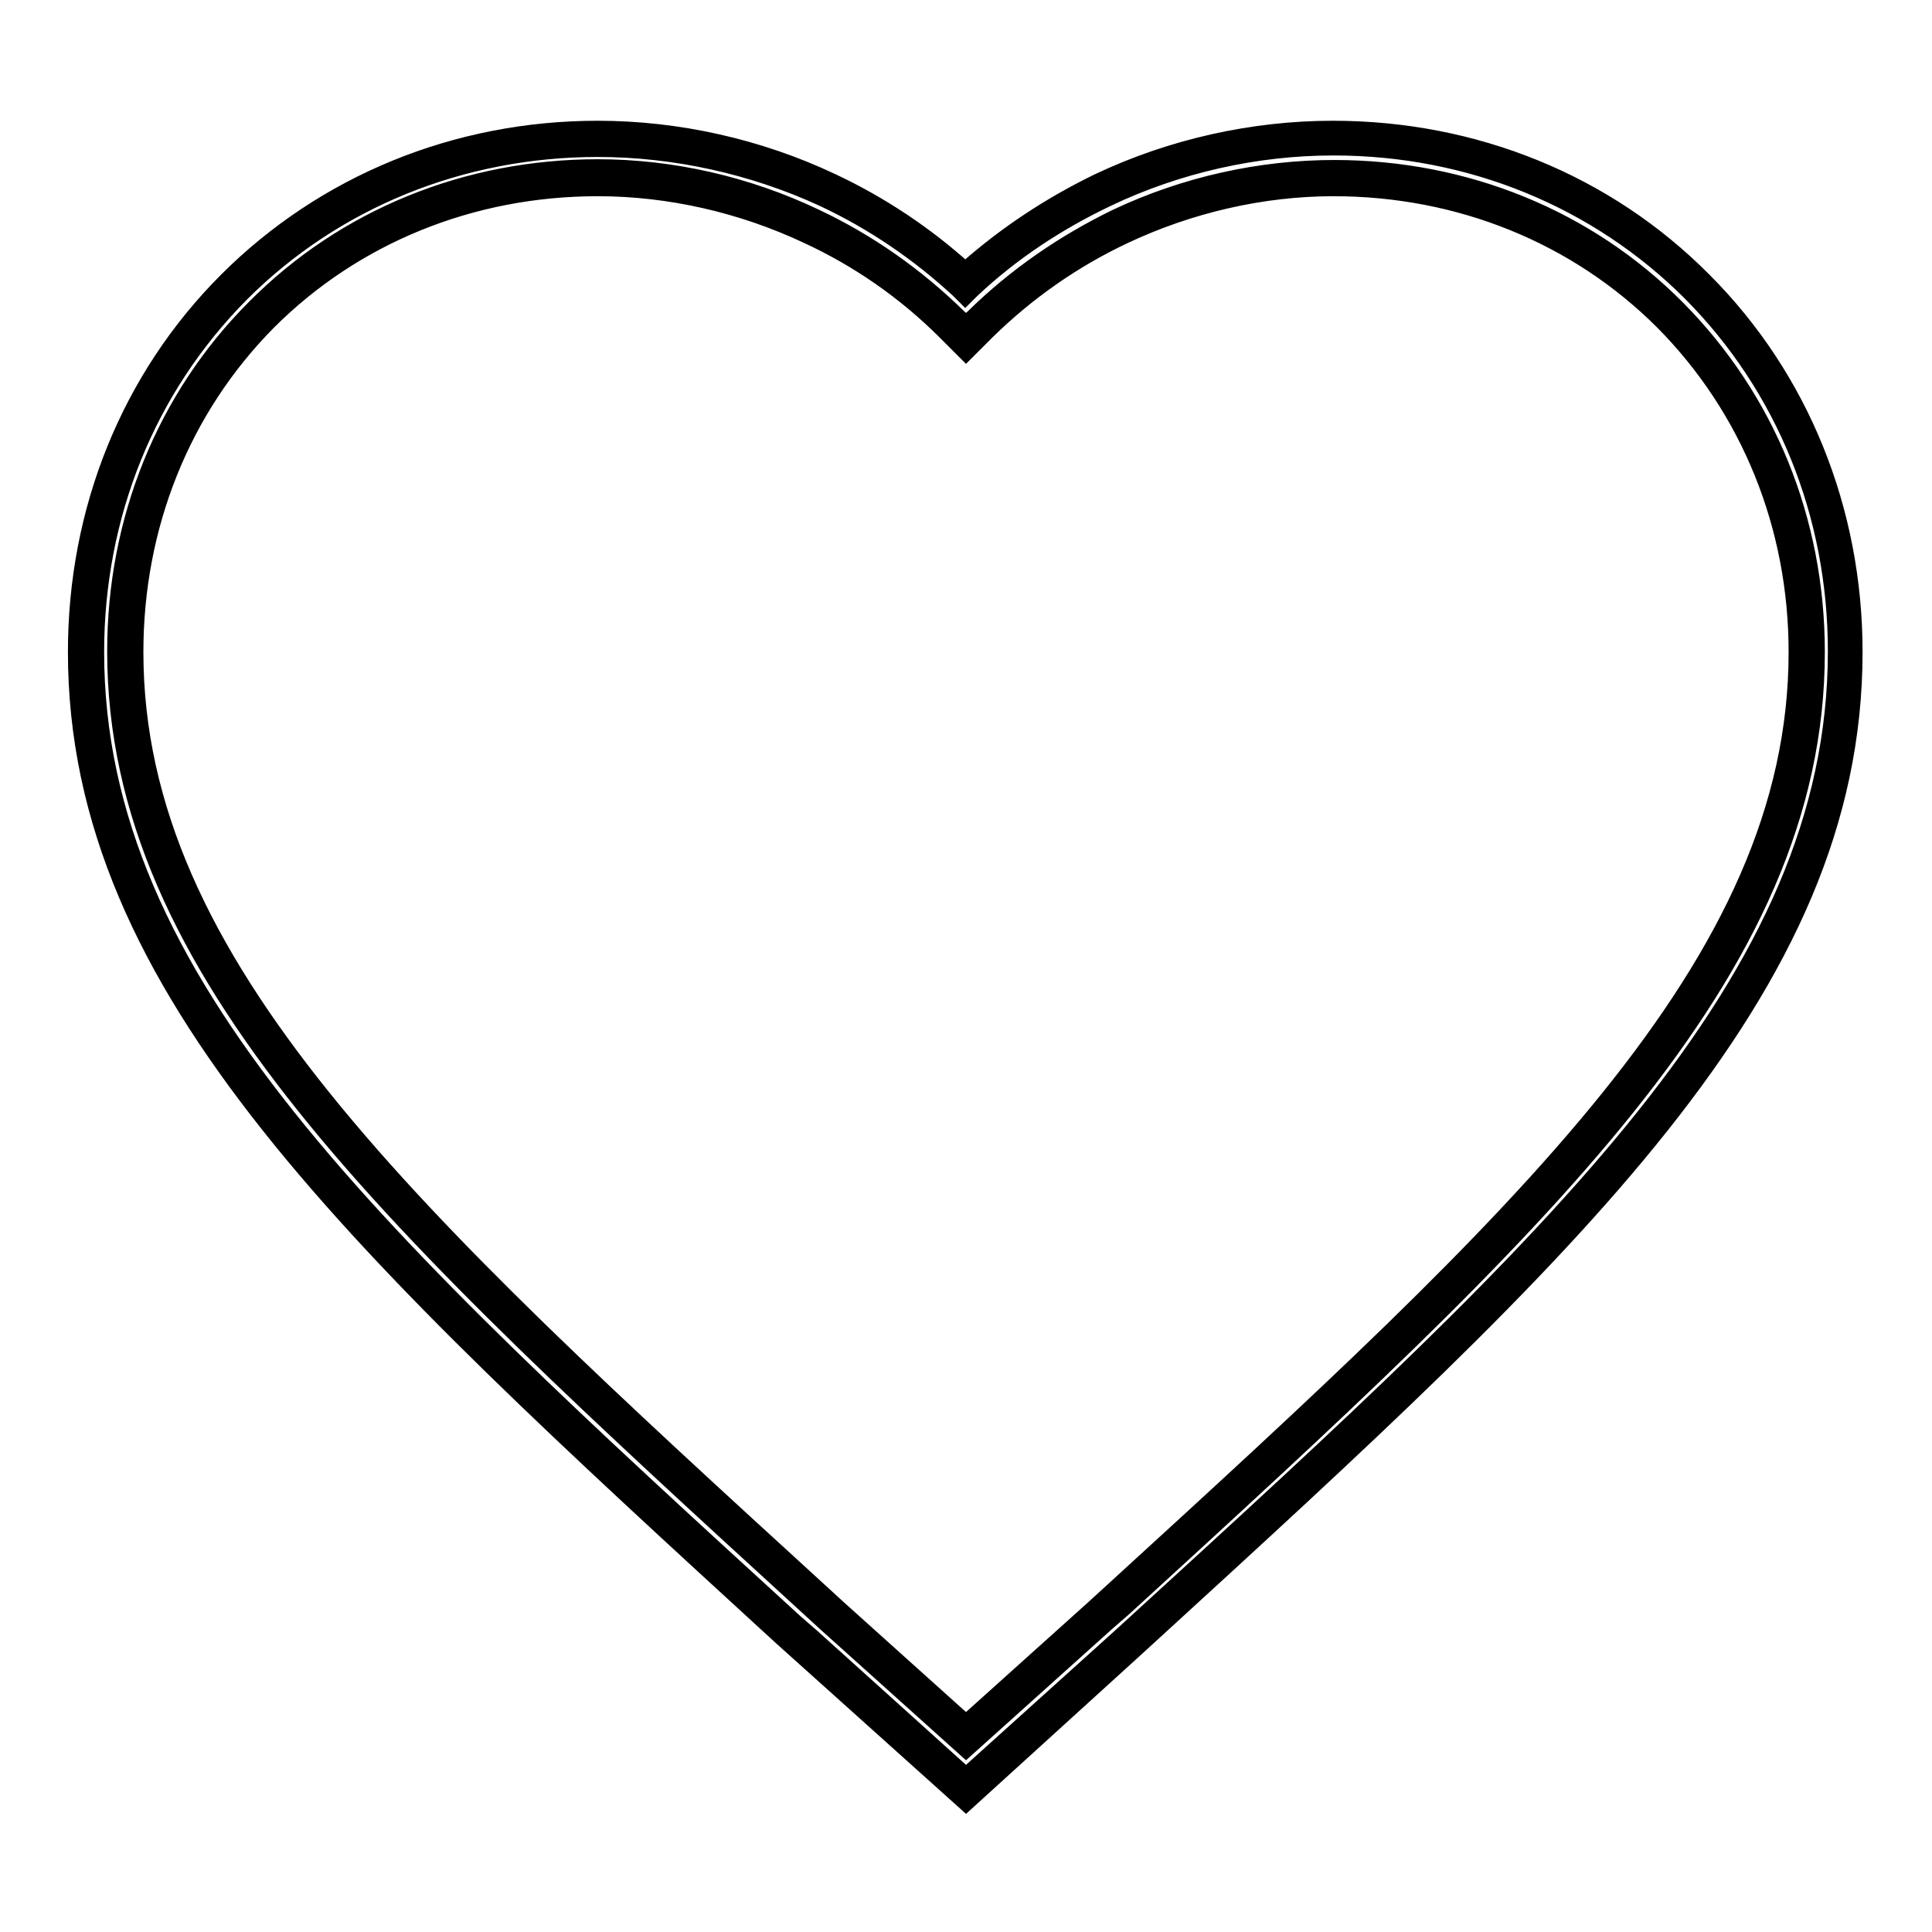
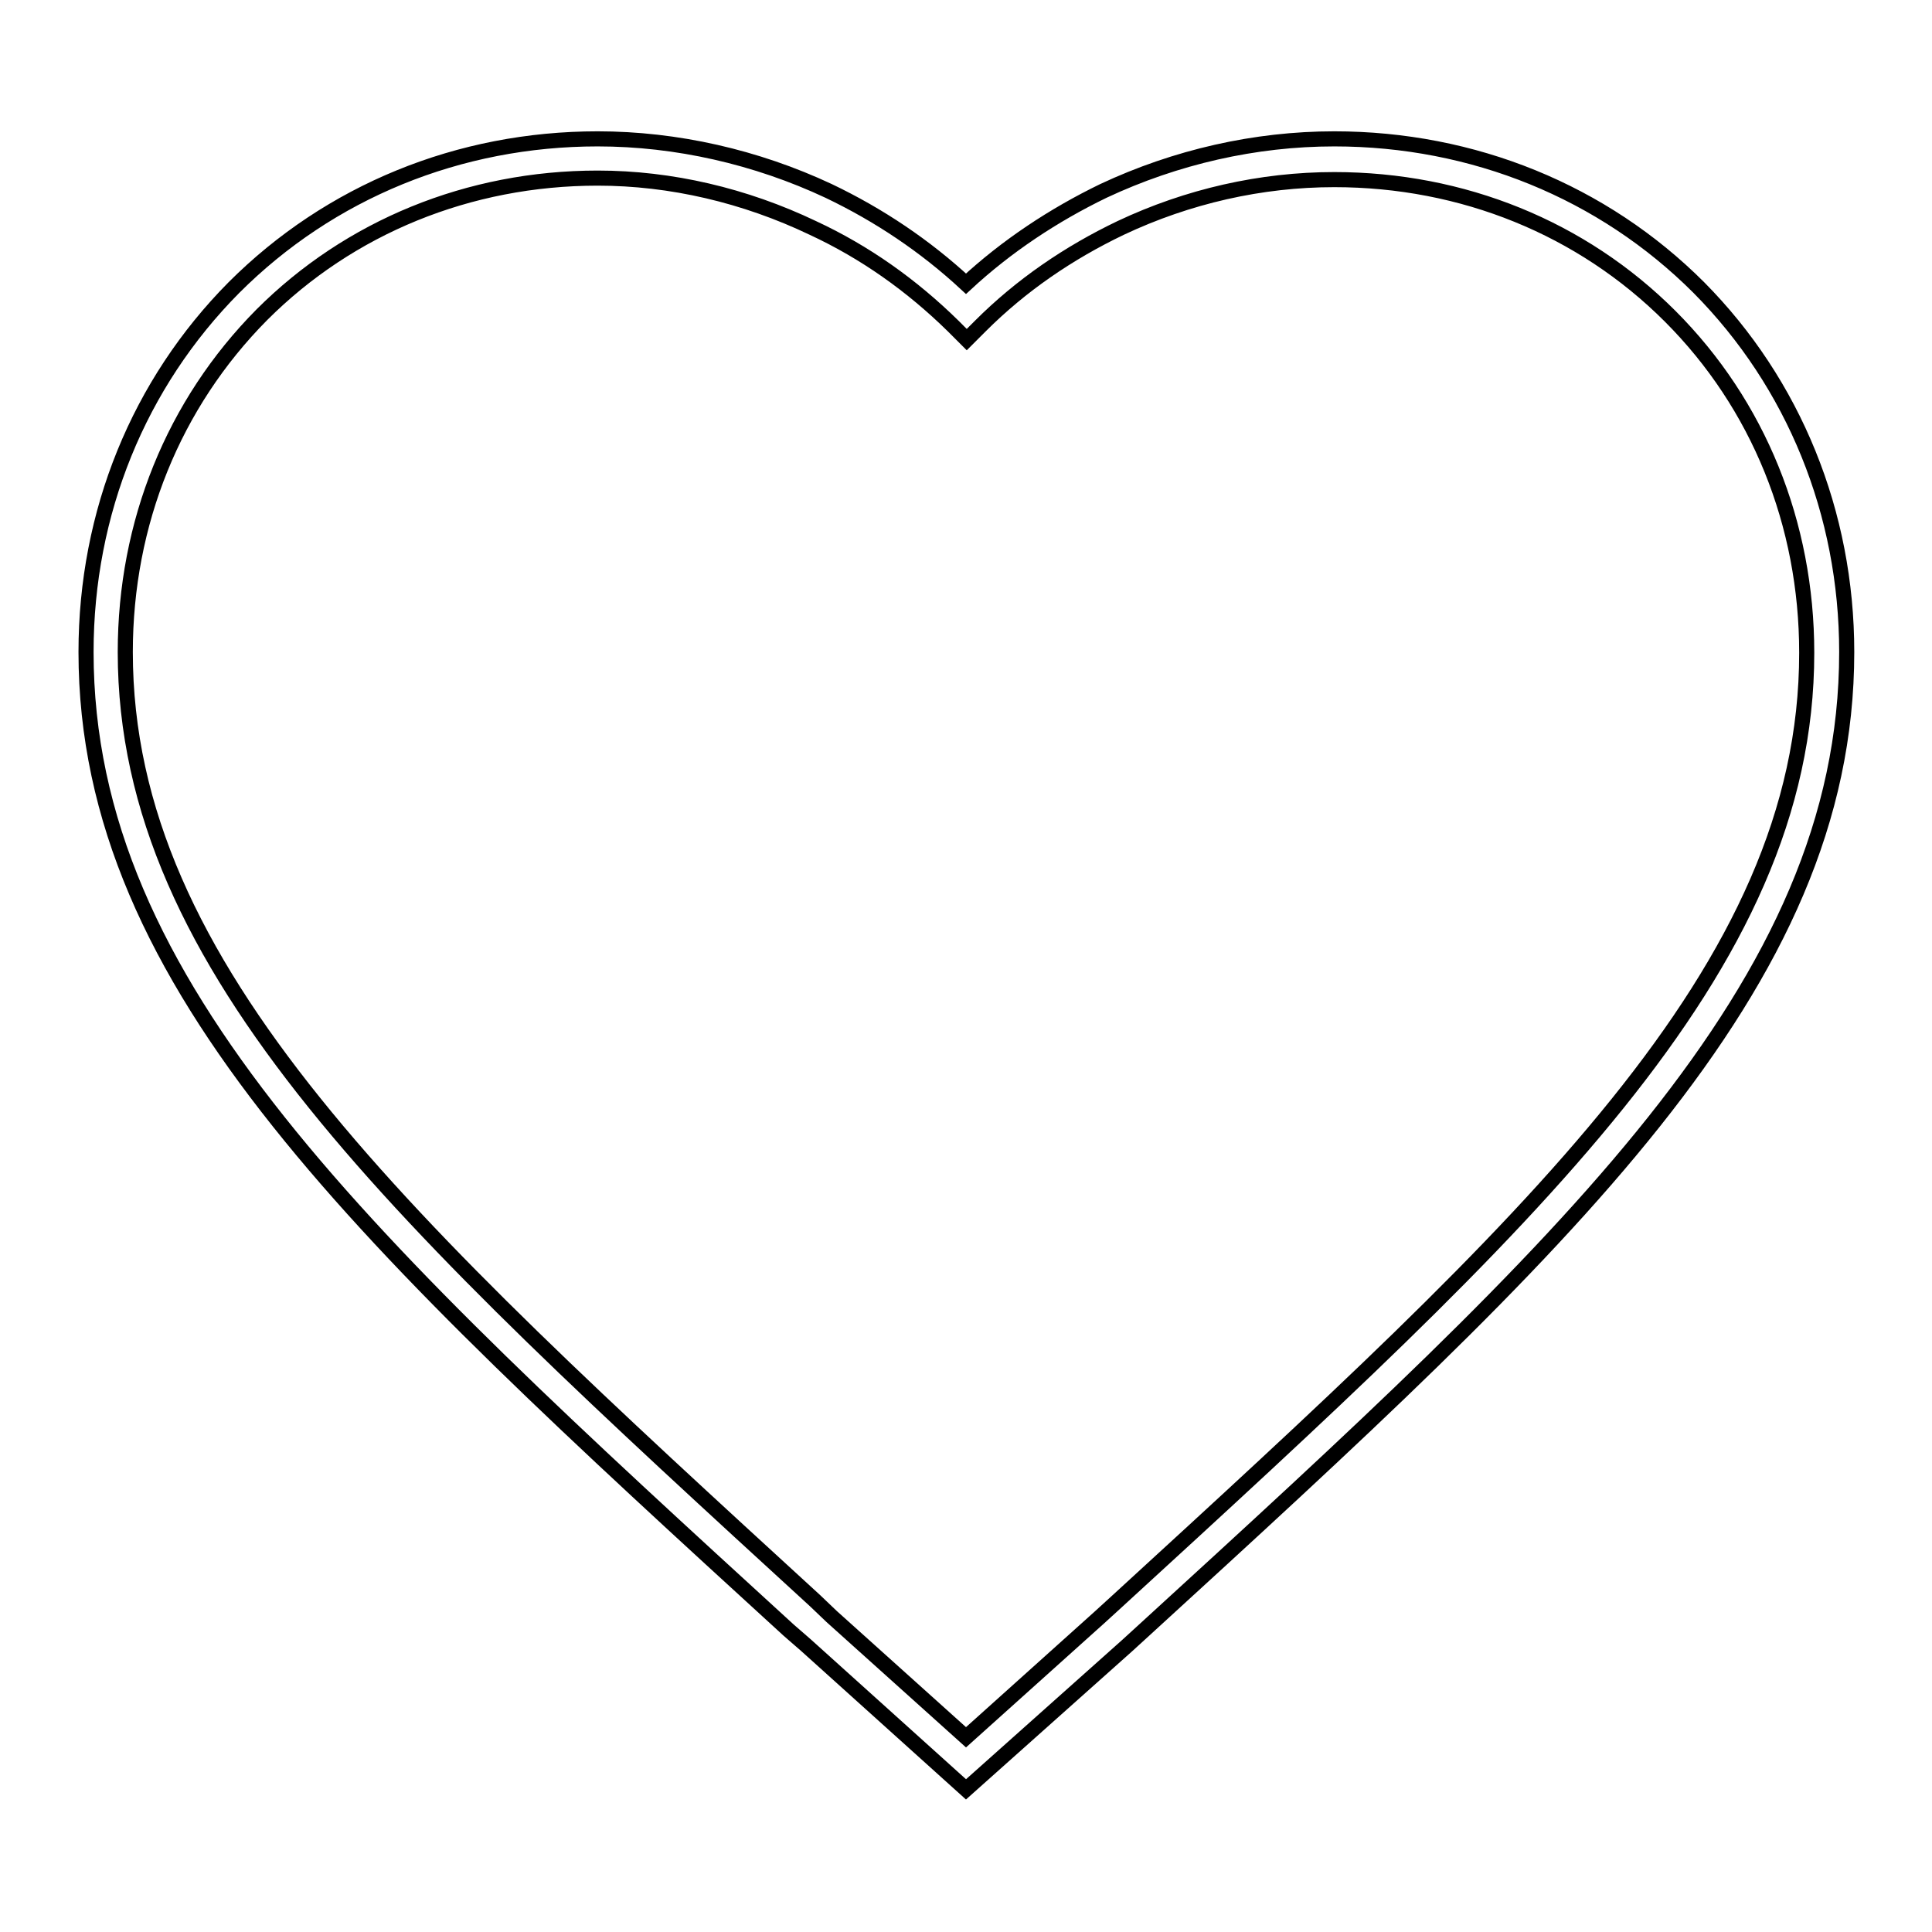
<svg xmlns="http://www.w3.org/2000/svg" version="1.1" x="0px" y="0px" viewBox="0 0 256 256" enable-background="new 0 0 256 256" xml:space="preserve">
  <g>
    <path stroke-width="2" fill-opacity="0" stroke="#000000" d="M128,237.1L106.8,218l-2.3-2c-56.1-51.3-93.1-85.2-93.1-129.6c0-18.5,7-35.6,19.6-48.3 c12.7-12.7,29.8-19.7,48.2-19.7c10.4,0,21,2.4,30.6,6.9c6.7,3.2,12.8,7.3,18.2,12.3c5.4-5,11.6-9.1,18.2-12.3 c9.6-4.5,20.1-6.9,30.6-6.9c18.4,0,35.6,7,48.3,19.7c12.6,12.7,19.6,29.9,19.6,48.3c0,44.4-37,78.3-93.1,129.6l-2.3,2.1L128,237.1z  M79.2,23.6c-17.1,0-32.9,6.5-44.5,18.1C23,53.5,16.6,69.3,16.6,86.4c0,42.1,36.4,75.3,91.4,125.7l2.2,2.1l17.8,16l17.7-15.9 l2.3-2.1c55-50.4,91.4-83.6,91.4-125.7c0-17.1-6.4-32.9-18.1-44.6c-11.7-11.7-27.5-18.1-44.5-18.1c-9.7,0-19.4,2.2-28.3,6.4 c-6.9,3.3-13.2,7.6-18.6,13l-1.8,1.8l-1.8-1.8c-5.5-5.4-11.7-9.8-18.6-13C98.7,25.9,88.9,23.6,79.2,23.6L79.2,23.6z" />
-     <path stroke-width="2" fill-opacity="0" stroke="#000000" d="M128,239l-24.5-22C47.2,165.4,10,131.4,10,86.4c0-18.9,7.1-36.4,20-49.3C42.9,24.2,60.4,17,79.2,17 c10.6,0,21.4,2.4,31.1,7c6.4,3,12.4,7,17.6,11.7c5.3-4.7,11.2-8.6,17.6-11.7c9.7-4.6,20.5-7,31.1-7c18.8,0,36.3,7.1,49.2,20.1 c12.9,12.9,20,30.5,20,49.3c0,45-37.2,79-93.5,130.5l-2.3,2.1L128,239L128,239z M79.2,19.8C61.2,19.8,44.4,26.6,32,39 C19.6,51.5,12.8,68.3,12.8,86.4c0,43.8,36.8,77.5,92.6,128.5l0,0l2.3,2l20.3,18.3l20.3-18.3l2.3-2.1c55.8-51,92.6-84.7,92.6-128.5 c0-18.1-6.8-34.9-19.2-47.4c-12.4-12.4-29.2-19.3-47.3-19.3c-10.2,0-20.6,2.3-30,6.8c-6.5,3.1-12.6,7.1-17.9,12.1l-0.9,0.9 l-0.9-0.9c-5.3-4.9-11.3-9-17.9-12.1C99.8,22.1,89.4,19.8,79.2,19.8z M128,231.9l-18.7-16.8l-2.4-2.2 c-55.2-50.5-91.7-83.9-91.7-126.6c0-17.5,6.6-33.7,18.5-45.6c11.9-12,28.1-18.6,45.5-18.6c9.9,0,19.9,2.3,28.9,6.6 c7,3.3,13.4,7.8,19,13.3l0.9,0.8l0.9-0.8c5.6-5.5,12-9.9,19-13.3c9.1-4.3,19.1-6.5,28.9-6.5c17.4,0,33.6,6.6,45.5,18.6 c11.9,12,18.5,28.1,18.5,45.6c0,42.7-36.5,76.1-91.8,126.7l0,0l-2.3,2L128,231.9z M79.2,25c-16.7,0-32.2,6.3-43.6,17.7 C24.2,54.2,18,69.7,18,86.4c0,41.4,36.1,74.5,90.8,124.5l2.4,2.2l16.8,15.1l16.8-15.1l2.3-2.1c54.8-50.1,90.9-83.2,90.9-124.6 c0-16.7-6.3-32.2-17.7-43.7c-11.4-11.4-26.9-17.7-43.6-17.7c-9.4,0-19,2.2-27.7,6.3c-6.8,3.2-12.9,7.5-18.2,12.7l-2.8,2.8l-2.8-2.8 c-5.3-5.3-11.5-9.6-18.2-12.7C98.3,27.2,88.7,25,79.2,25L79.2,25z" />
  </g>
</svg>